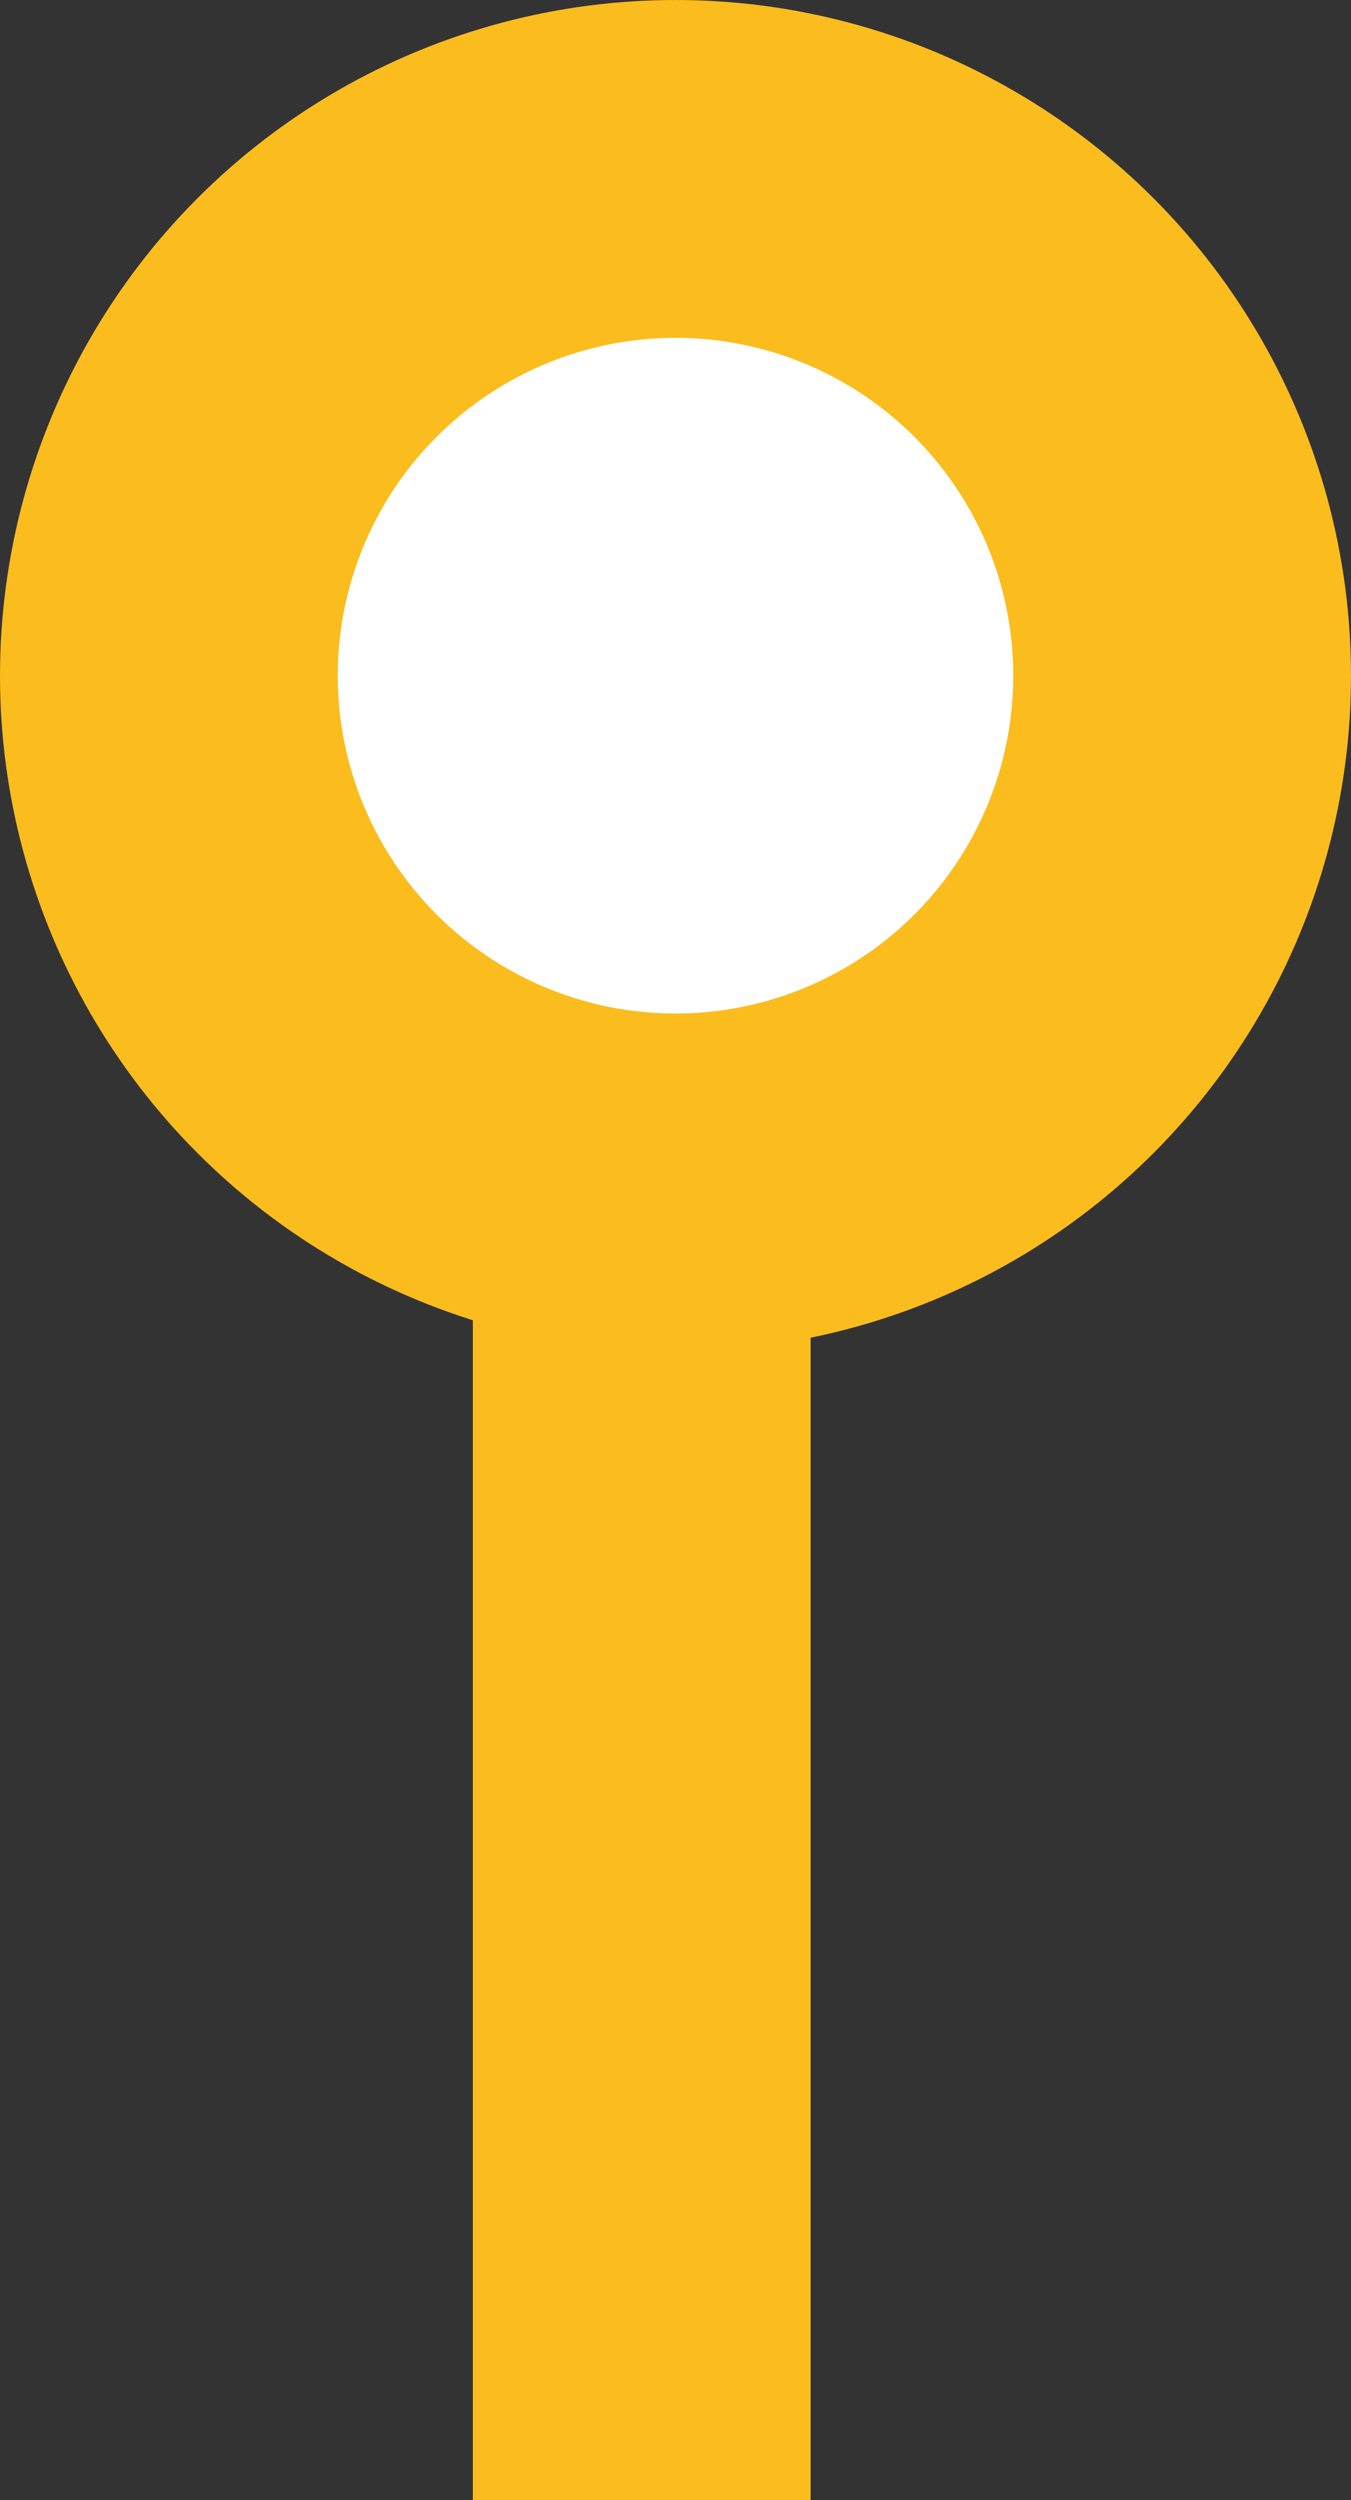
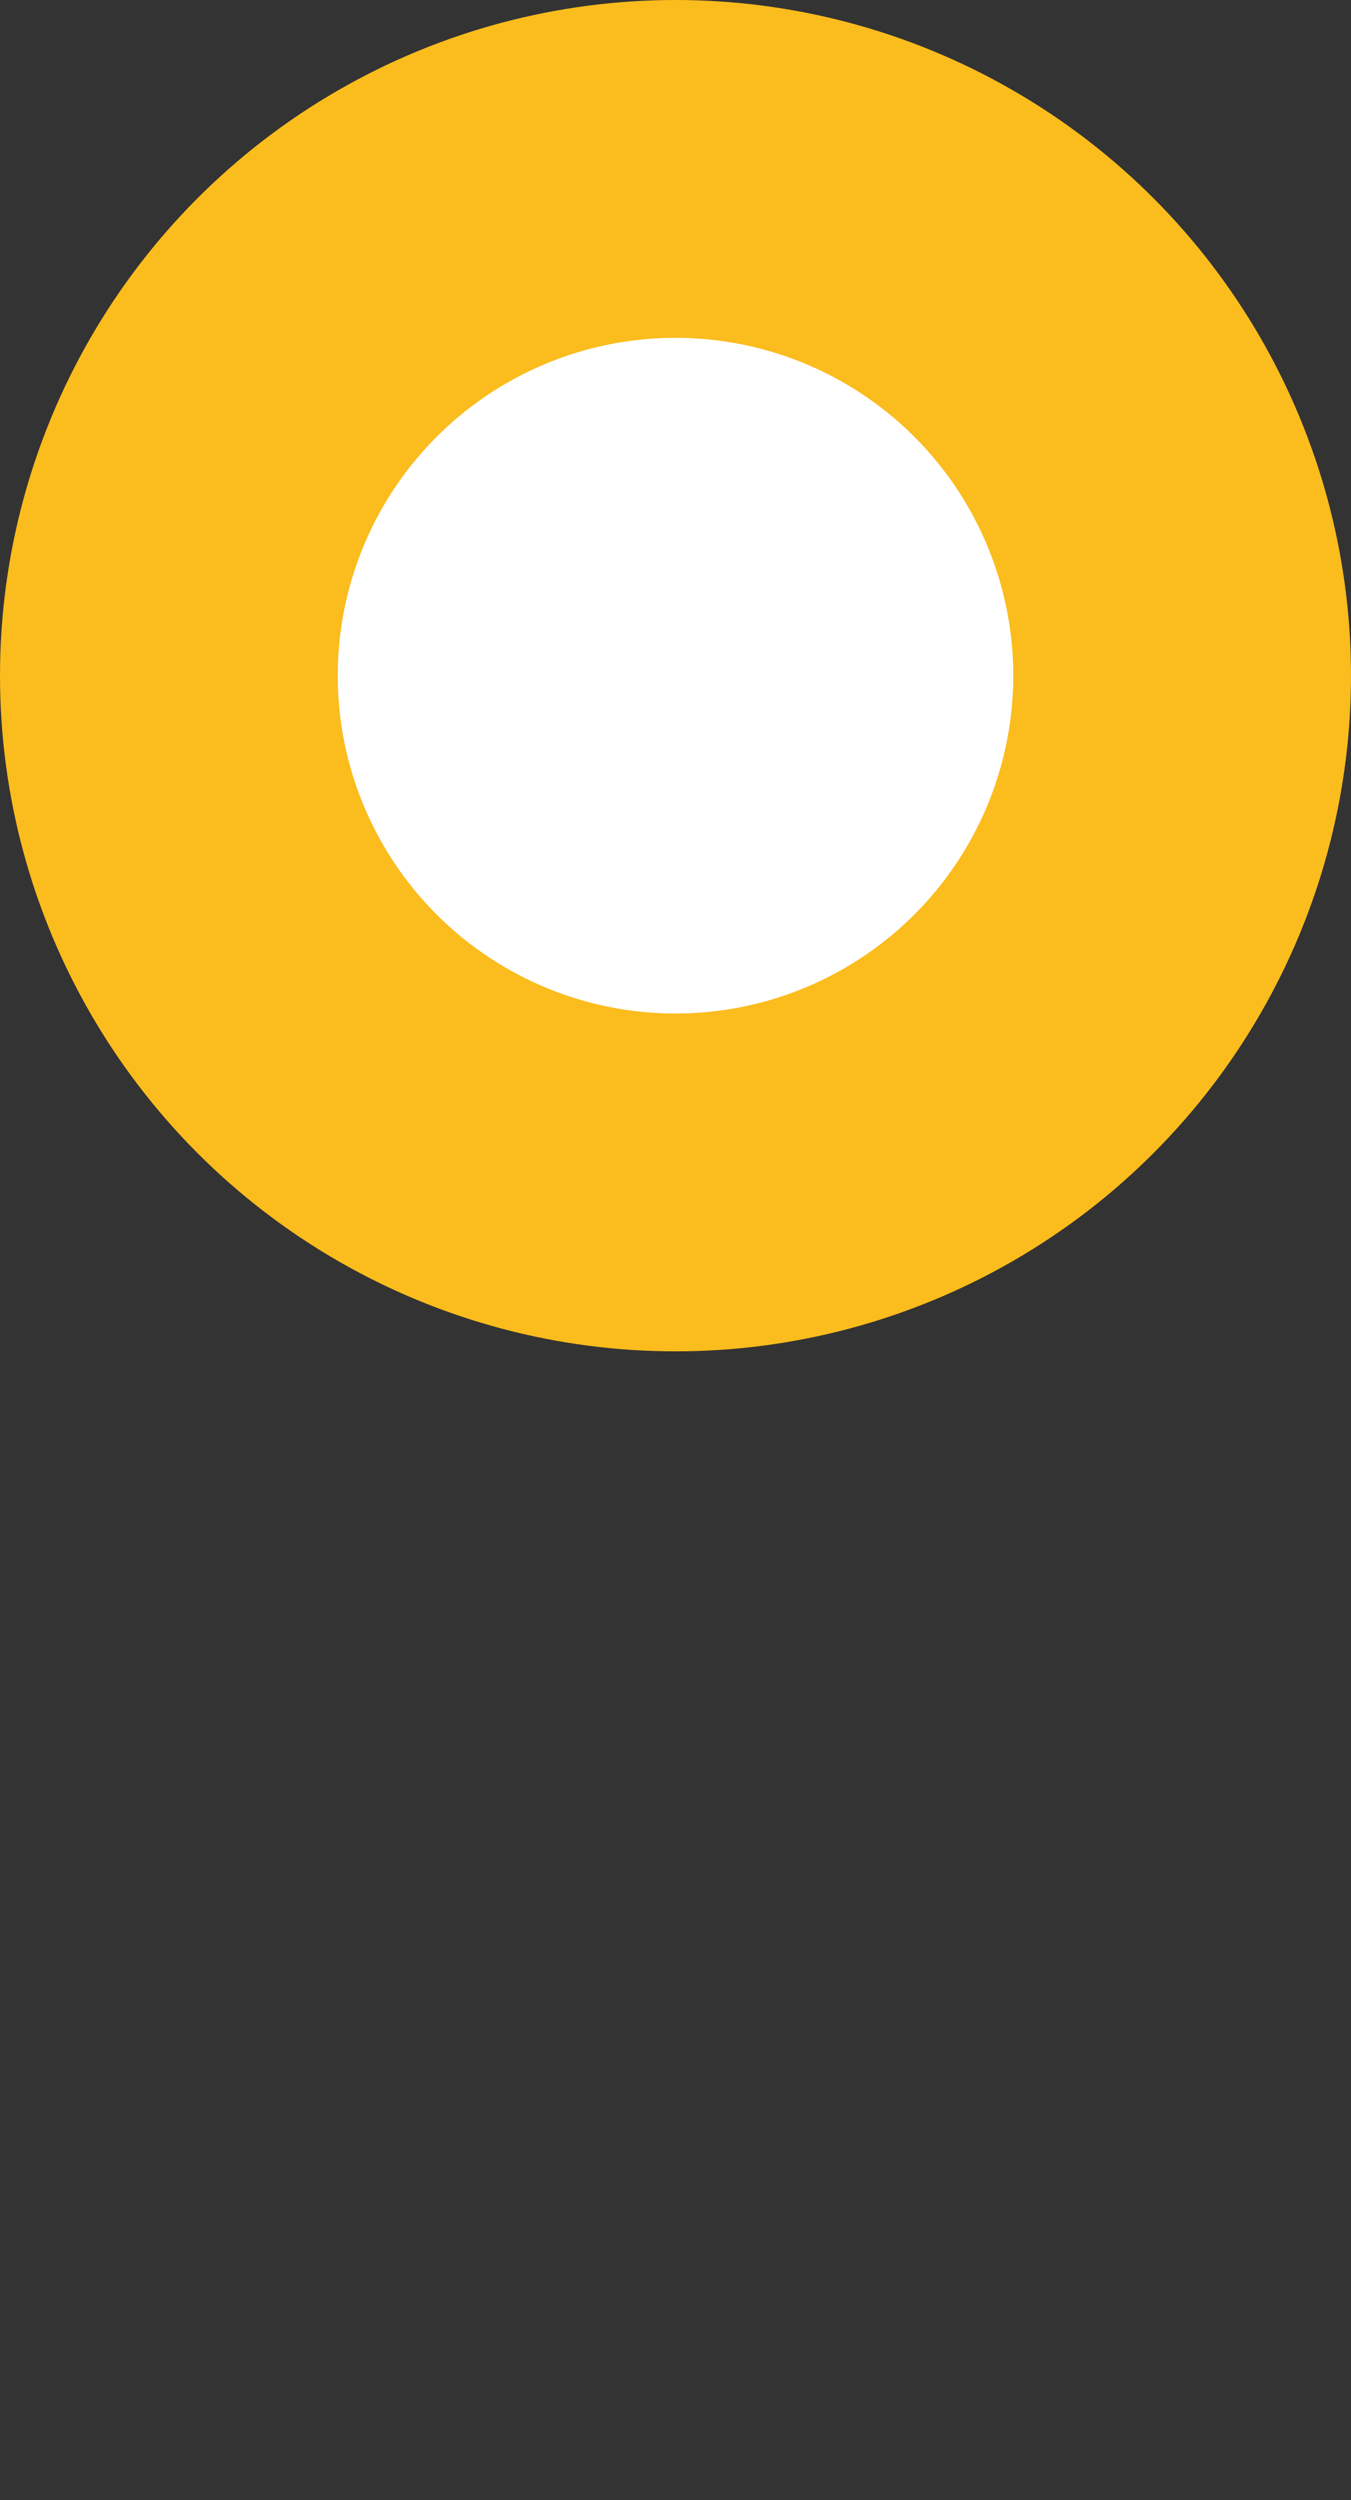
<svg xmlns="http://www.w3.org/2000/svg" width="20px" height="37px" viewBox="0 0 20 37" version="1.1">
  <rect x="0" y="0" width="20" height="37" fill="#333333" stroke="none" />
  <title>Group 4 Copy 3</title>
  <desc>Created with Sketch.</desc>
  <g id="HMW-Instructor-Website" stroke="none" stroke-width="1" fill="none" fill-rule="evenodd">
    <g id="Group-4-Copy-3" transform="translate(10, 18.5) rotate(-180) translate(-10, -18.5) ">
-       <rect id="Rectangle" fill="#fbbc1d" x="8" y="1.8189894e-12" width="5" height="27" />
      <circle id="Oval" stroke="#fbbc1d" stroke-width="5" fill="#FFFFFF" cx="10" cy="27" r="7.5" />
    </g>
  </g>
</svg>